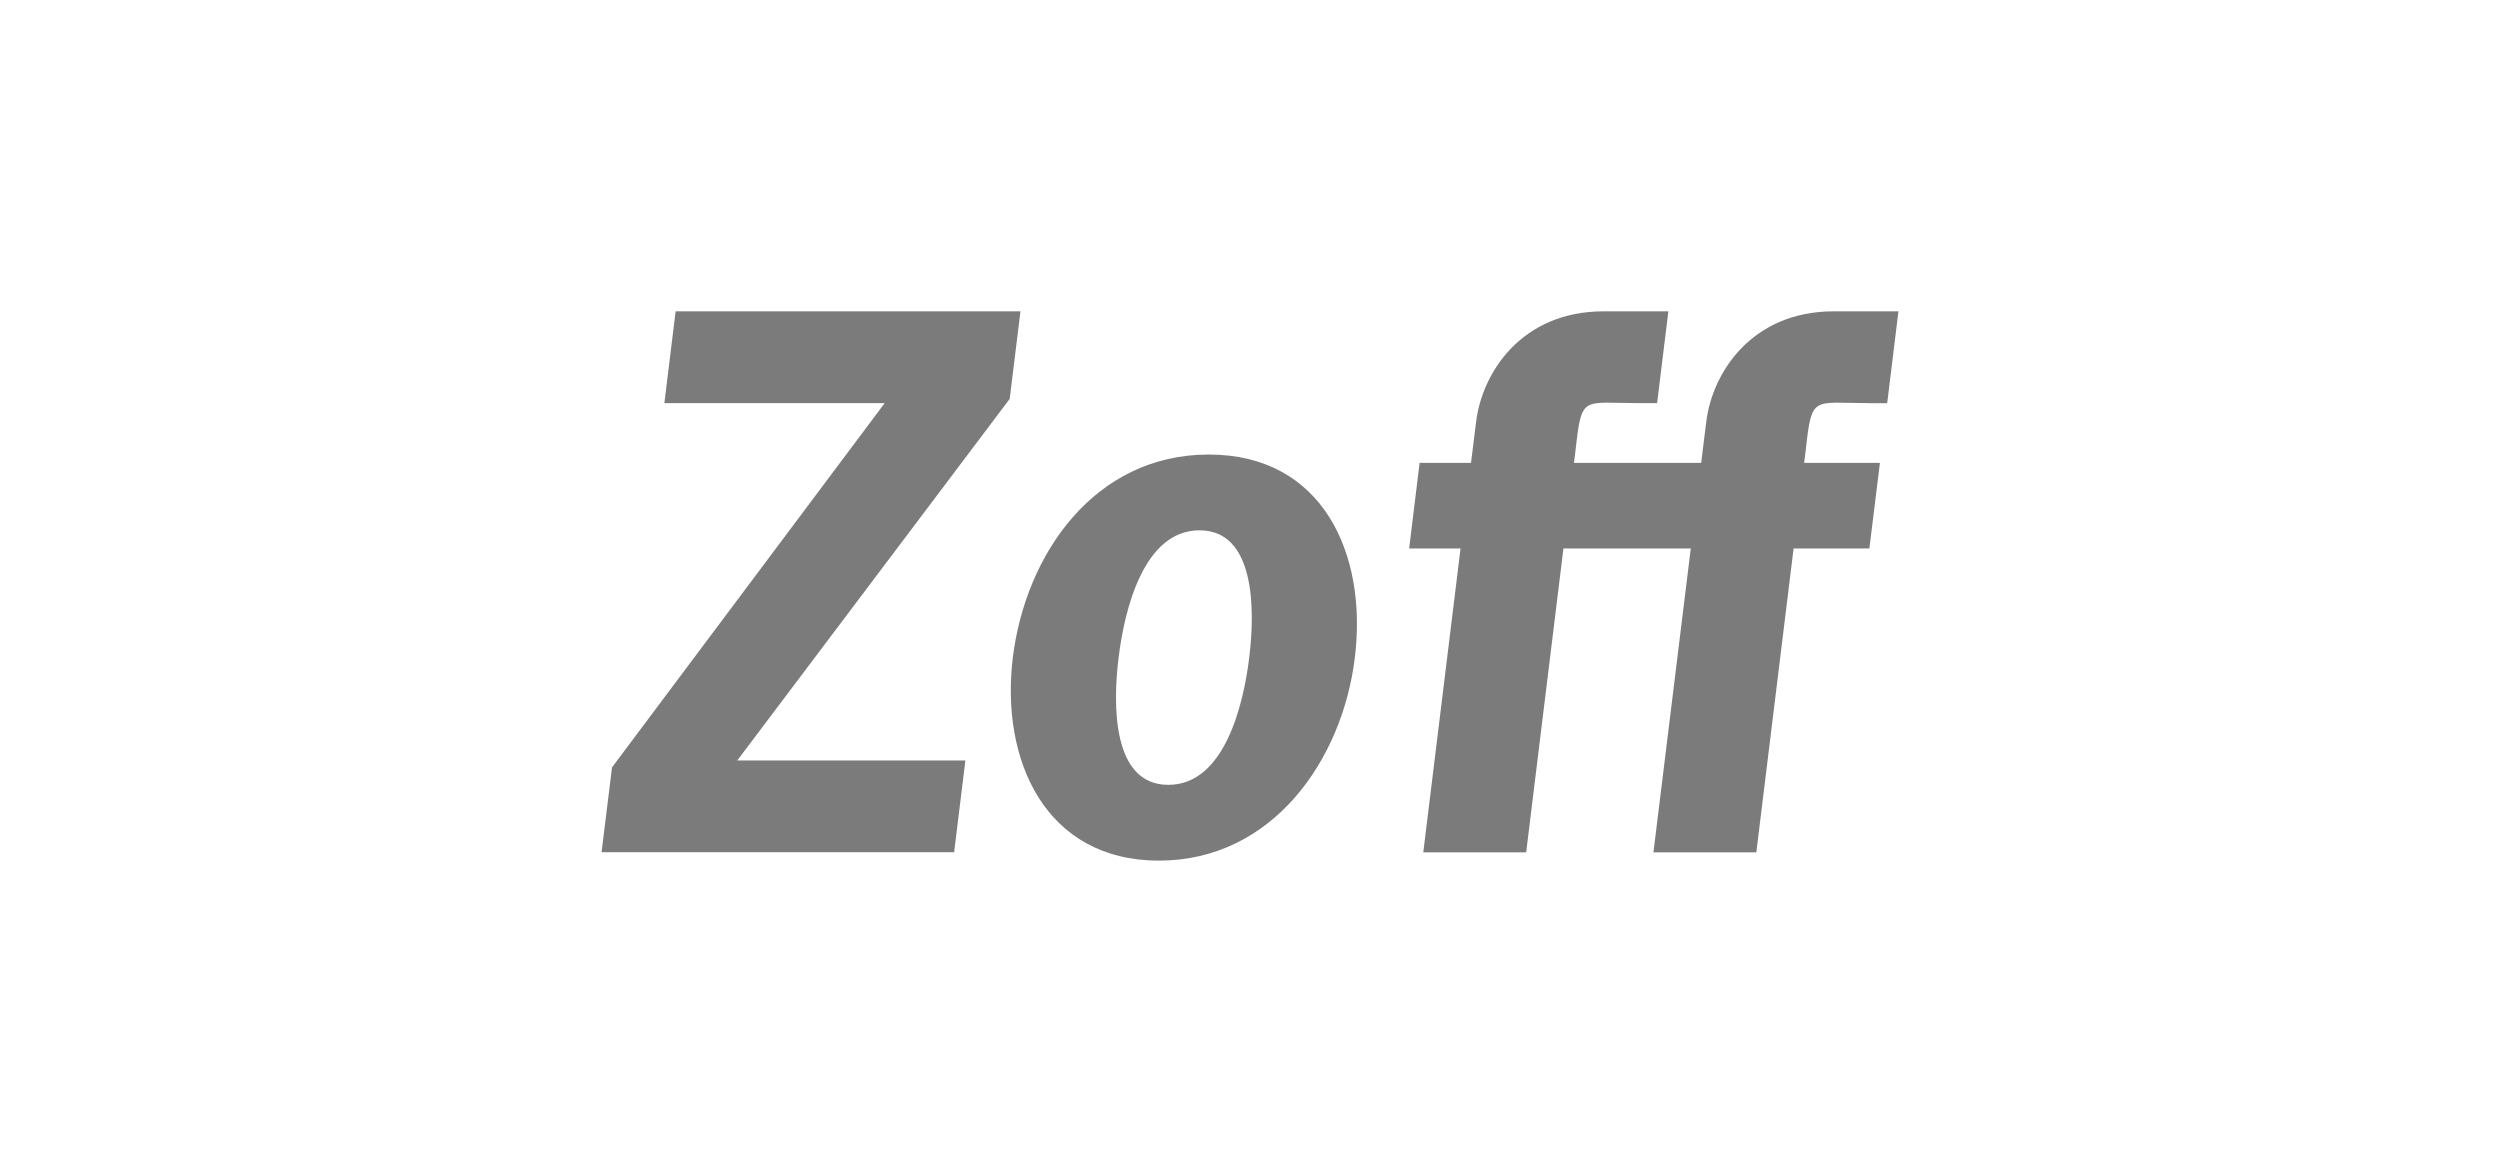
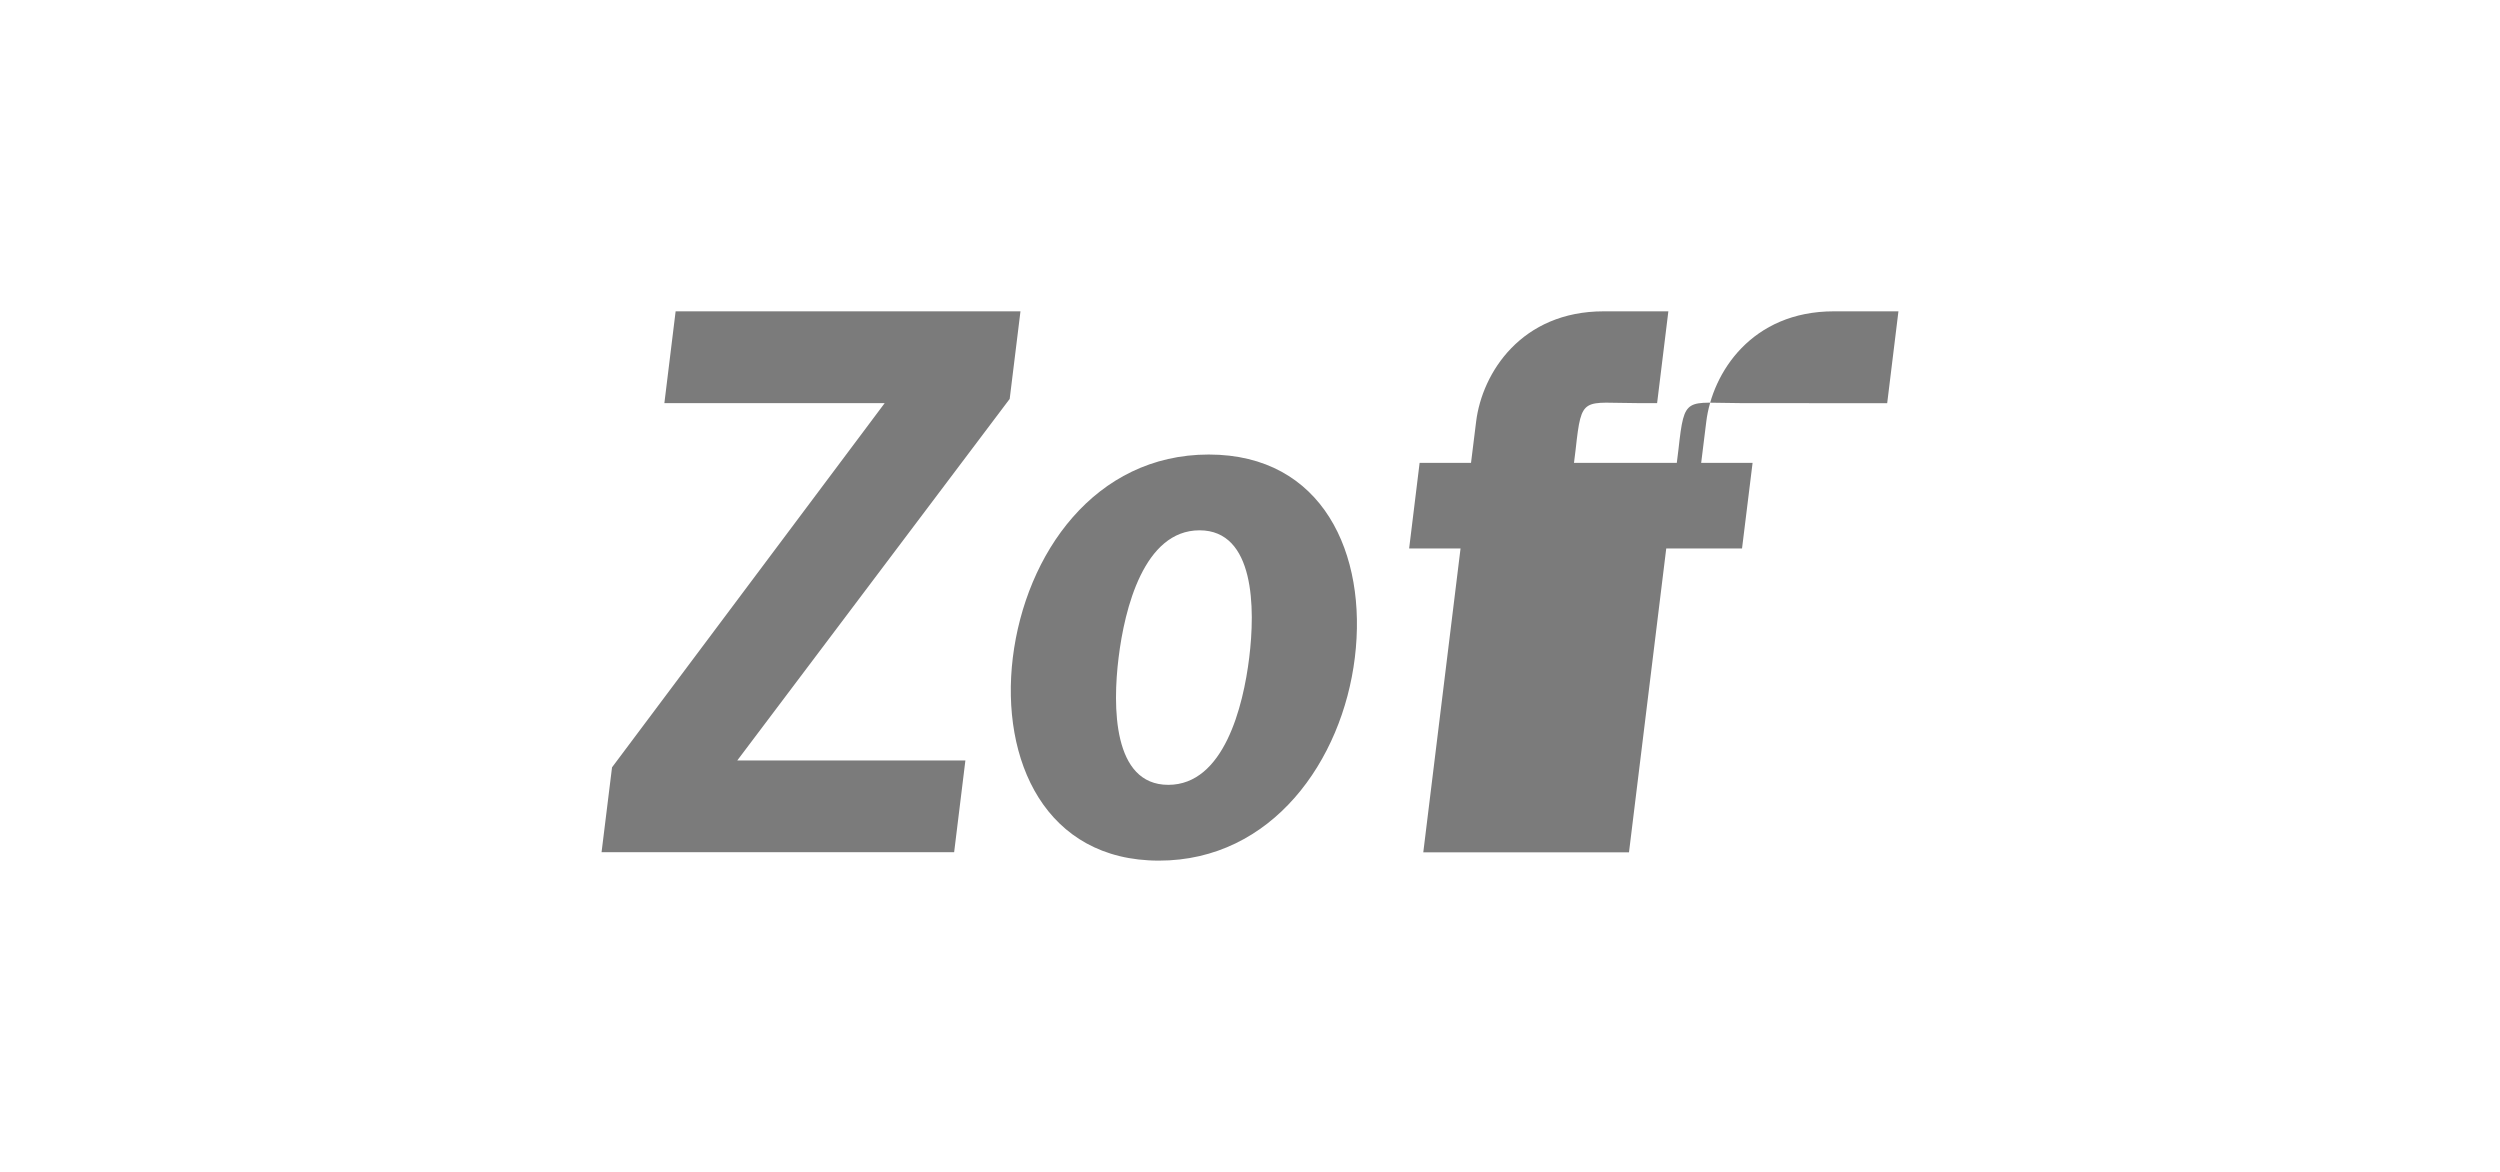
<svg xmlns="http://www.w3.org/2000/svg" viewBox="0 0 320 150" fill="#7b7b7b">
-   <path d="M129.24 51.06L94.37 97.34h29.2l-1.44 11.74H77l1.34-10.86 34.9-46.62h-28.2l1.44-11.75h44.14zm20.3 49.4c-7.12 0-7.13-10.06-6.36-16.28.76-6.24 3.24-16.3 10.36-16.3 7.1 0 7.13 10.05 6.36 16.3-.76 6.22-3.24 16.28-10.36 16.28m-1.2 9.7c14.5 0 23.47-12.8 25.08-25.98 1.63-13.27-4.1-26-18.7-26s-23.45 12.72-25.08 26c-1.6 13.17 4.2 25.98 18.7 25.98m90.82-58.55h2.4L243 39.85h-8.27c-10.5 0-15.56 7.83-16.33 14.15l-.65 5.25h-16.28l.22-1.78c.76-6.94.9-5.87 8.02-5.87h2.4l1.44-11.75h-8.28c-10.5 0-15.56 7.83-16.33 14.15l-.65 5.25h-6.58l-1.34 10.95h6.58l-4.77 38.9h13.17l4.77-38.9h16.3l-4.78 38.9h13.17l4.77-38.9h9.7l1.35-10.95h-9.7l.22-1.78c.77-6.94.9-5.87 8.03-5.87" />
+   <path d="M129.24 51.06L94.37 97.34h29.2l-1.44 11.74H77l1.34-10.86 34.9-46.62h-28.2l1.44-11.75h44.14zm20.3 49.4c-7.12 0-7.13-10.06-6.36-16.28.76-6.24 3.24-16.3 10.36-16.3 7.1 0 7.13 10.05 6.36 16.3-.76 6.22-3.24 16.28-10.36 16.28m-1.2 9.7c14.5 0 23.47-12.8 25.08-25.98 1.63-13.27-4.1-26-18.7-26s-23.45 12.72-25.08 26c-1.6 13.17 4.2 25.98 18.7 25.98m90.82-58.55h2.4L243 39.85h-8.27c-10.5 0-15.56 7.83-16.33 14.15l-.65 5.25h-16.28l.22-1.78c.76-6.94.9-5.87 8.02-5.87h2.4l1.44-11.75h-8.28c-10.5 0-15.56 7.83-16.33 14.15l-.65 5.25h-6.58l-1.34 10.95h6.58l-4.77 38.9h13.17l4.77-38.9l-4.78 38.9h13.17l4.77-38.9h9.7l1.35-10.95h-9.7l.22-1.78c.77-6.94.9-5.87 8.03-5.87" />
</svg>